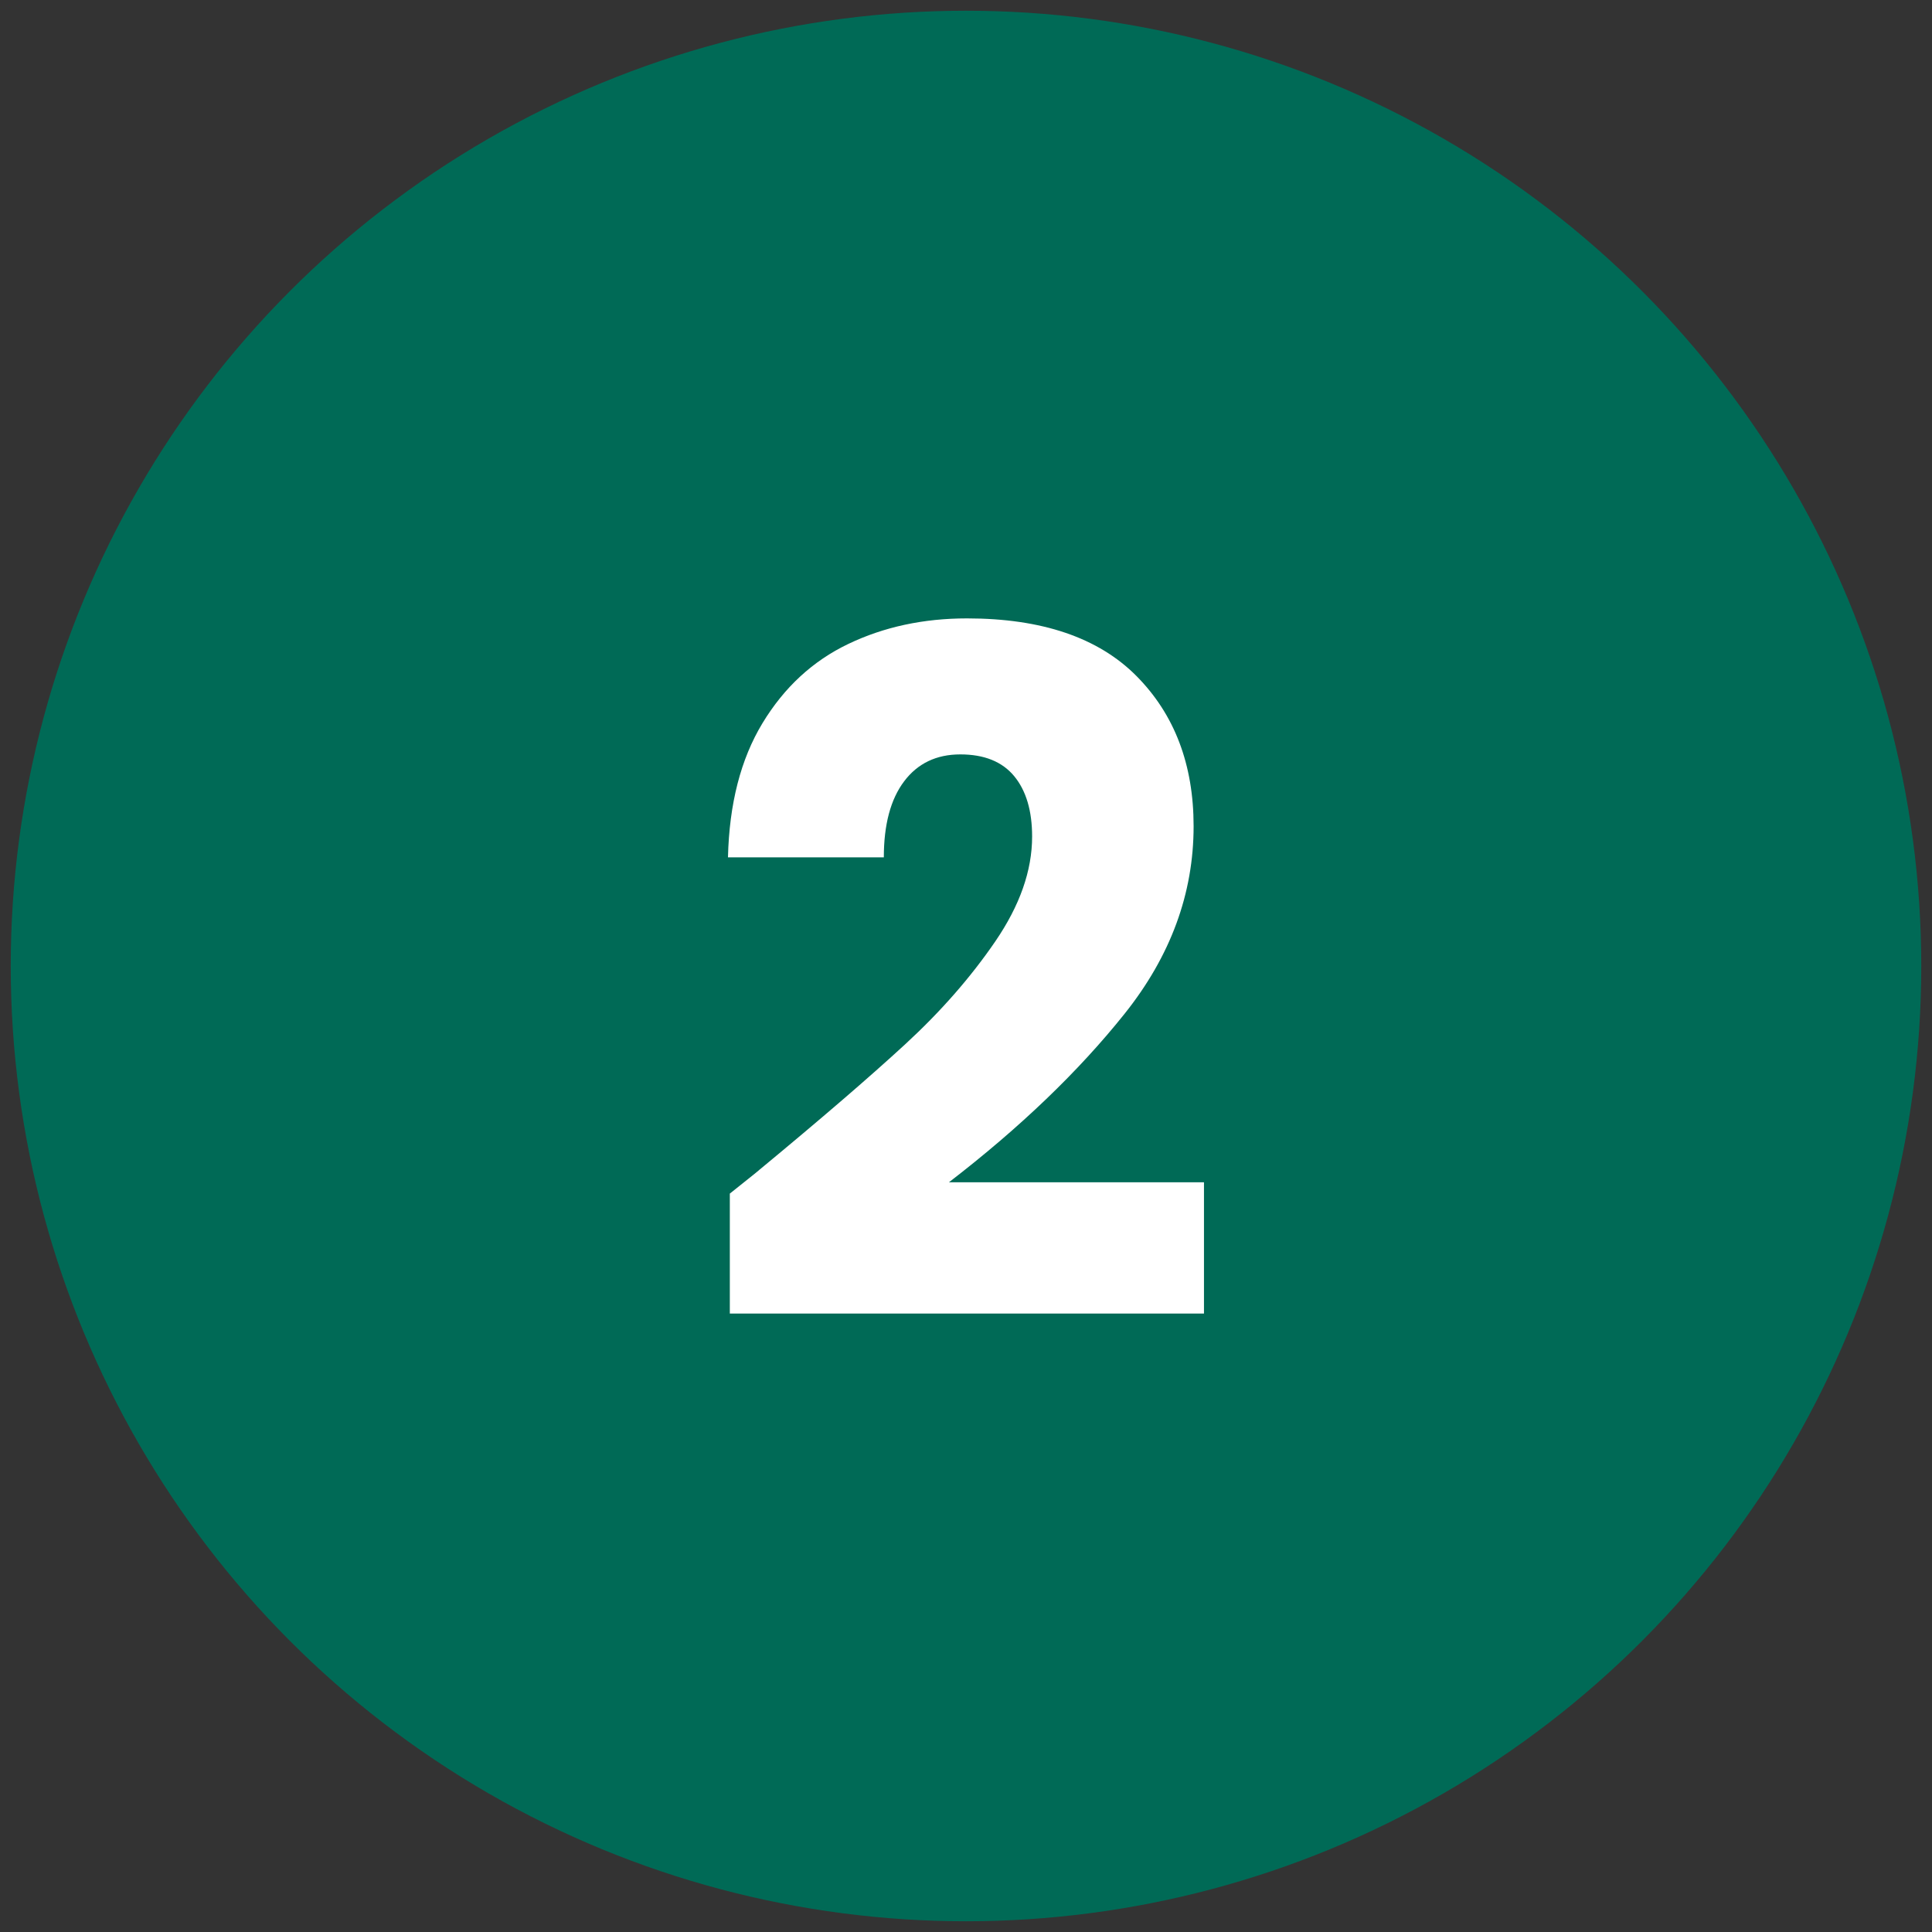
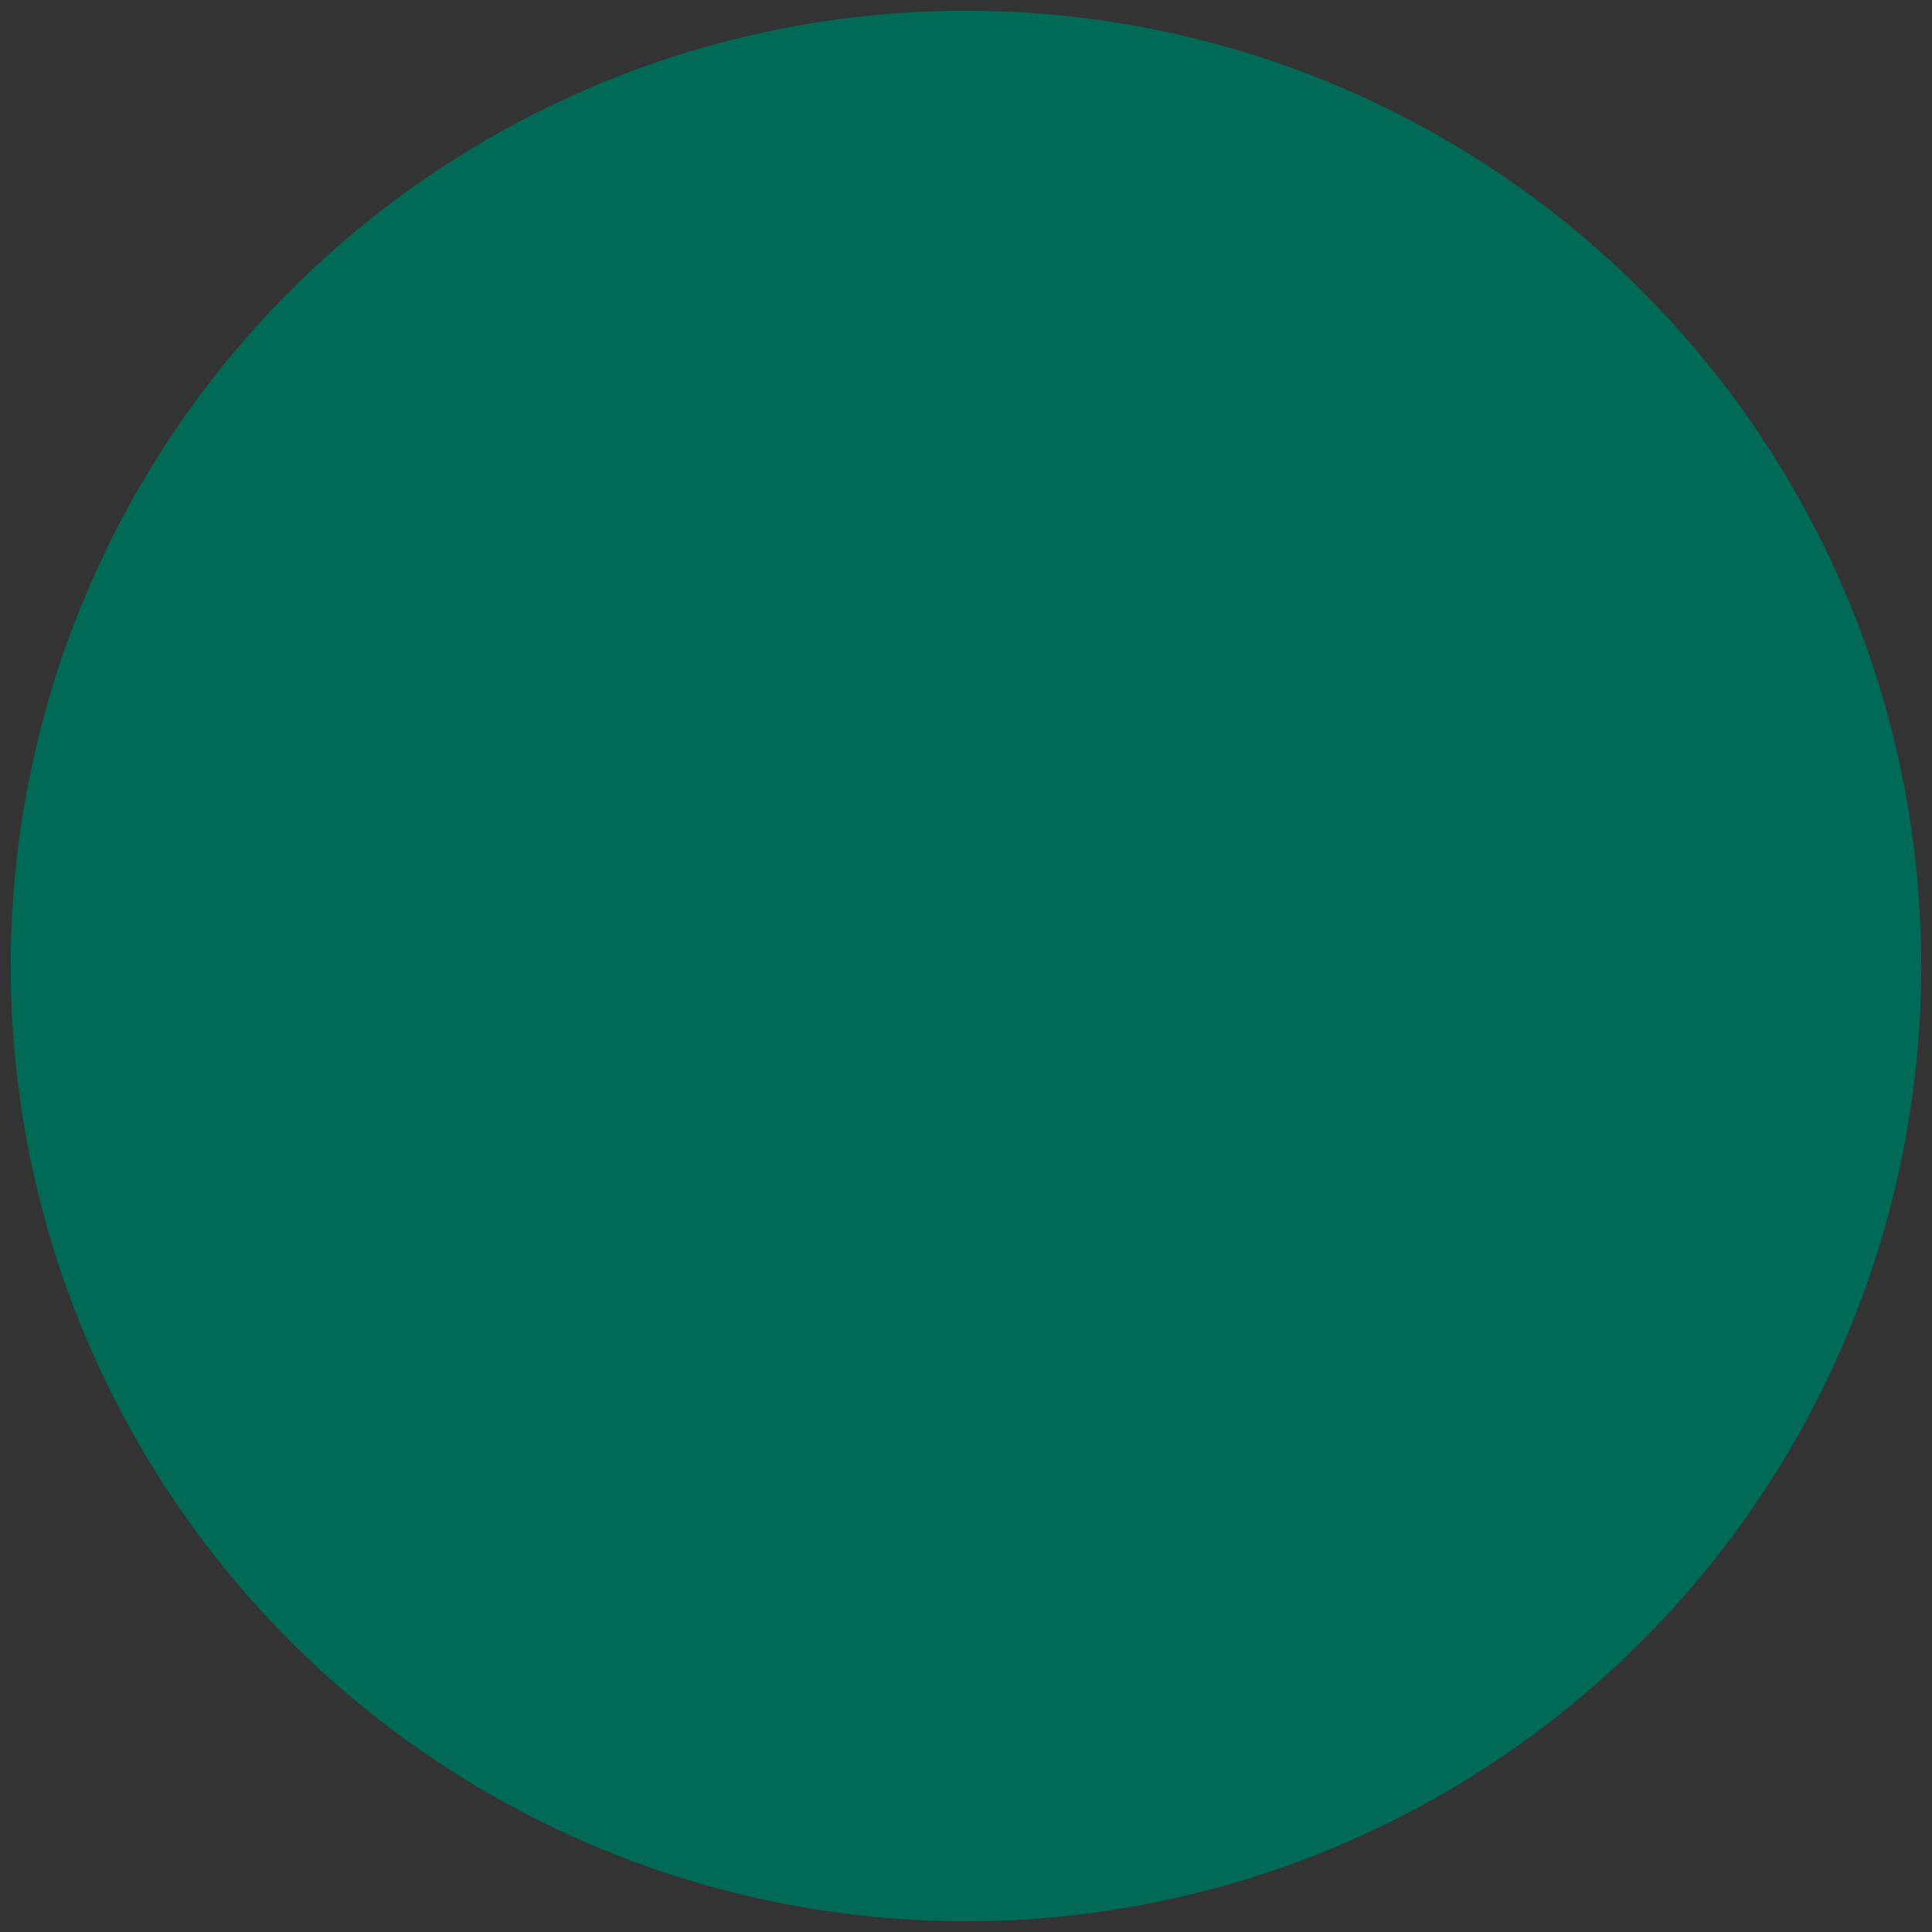
<svg xmlns="http://www.w3.org/2000/svg" id="Layer_1" viewBox="0 0 90 90">
  <rect x="0" y="0" width="90" height="90" fill="#333333" stroke="none" />
  <defs>
    <style>.cls-1{fill:#006a56;}.cls-1,.cls-2{stroke-width:0px;}.cls-2{fill:#fff;}</style>
  </defs>
  <circle class="cls-1" cx="45" cy="45" r="44.5" />
-   <path class="cls-2" d="M35.364,54.504c2.874-2.376,5.141-4.327,6.798-5.853,1.657-1.524,3.058-3.124,4.202-4.796,1.144-1.672,1.716-3.3,1.716-4.884,0-1.202-.279-2.141-.836-2.816-.558-.674-1.394-1.012-2.508-1.012-1.115,0-1.987.418-2.618,1.254s-.946,2.018-.946,3.542h-7.26c.059-2.493.594-4.576,1.606-6.248,1.012-1.672,2.346-2.904,4.004-3.696,1.656-.792,3.498-1.188,5.521-1.188,3.49,0,6.123.896,7.898,2.684,1.774,1.79,2.662,4.122,2.662,6.996,0,3.14-1.071,6.05-3.212,8.734-2.142,2.684-4.87,5.302-8.185,7.854h11.88v6.115h-22.088v-5.588c.997-.792,1.452-1.158,1.364-1.1Z" />
</svg>